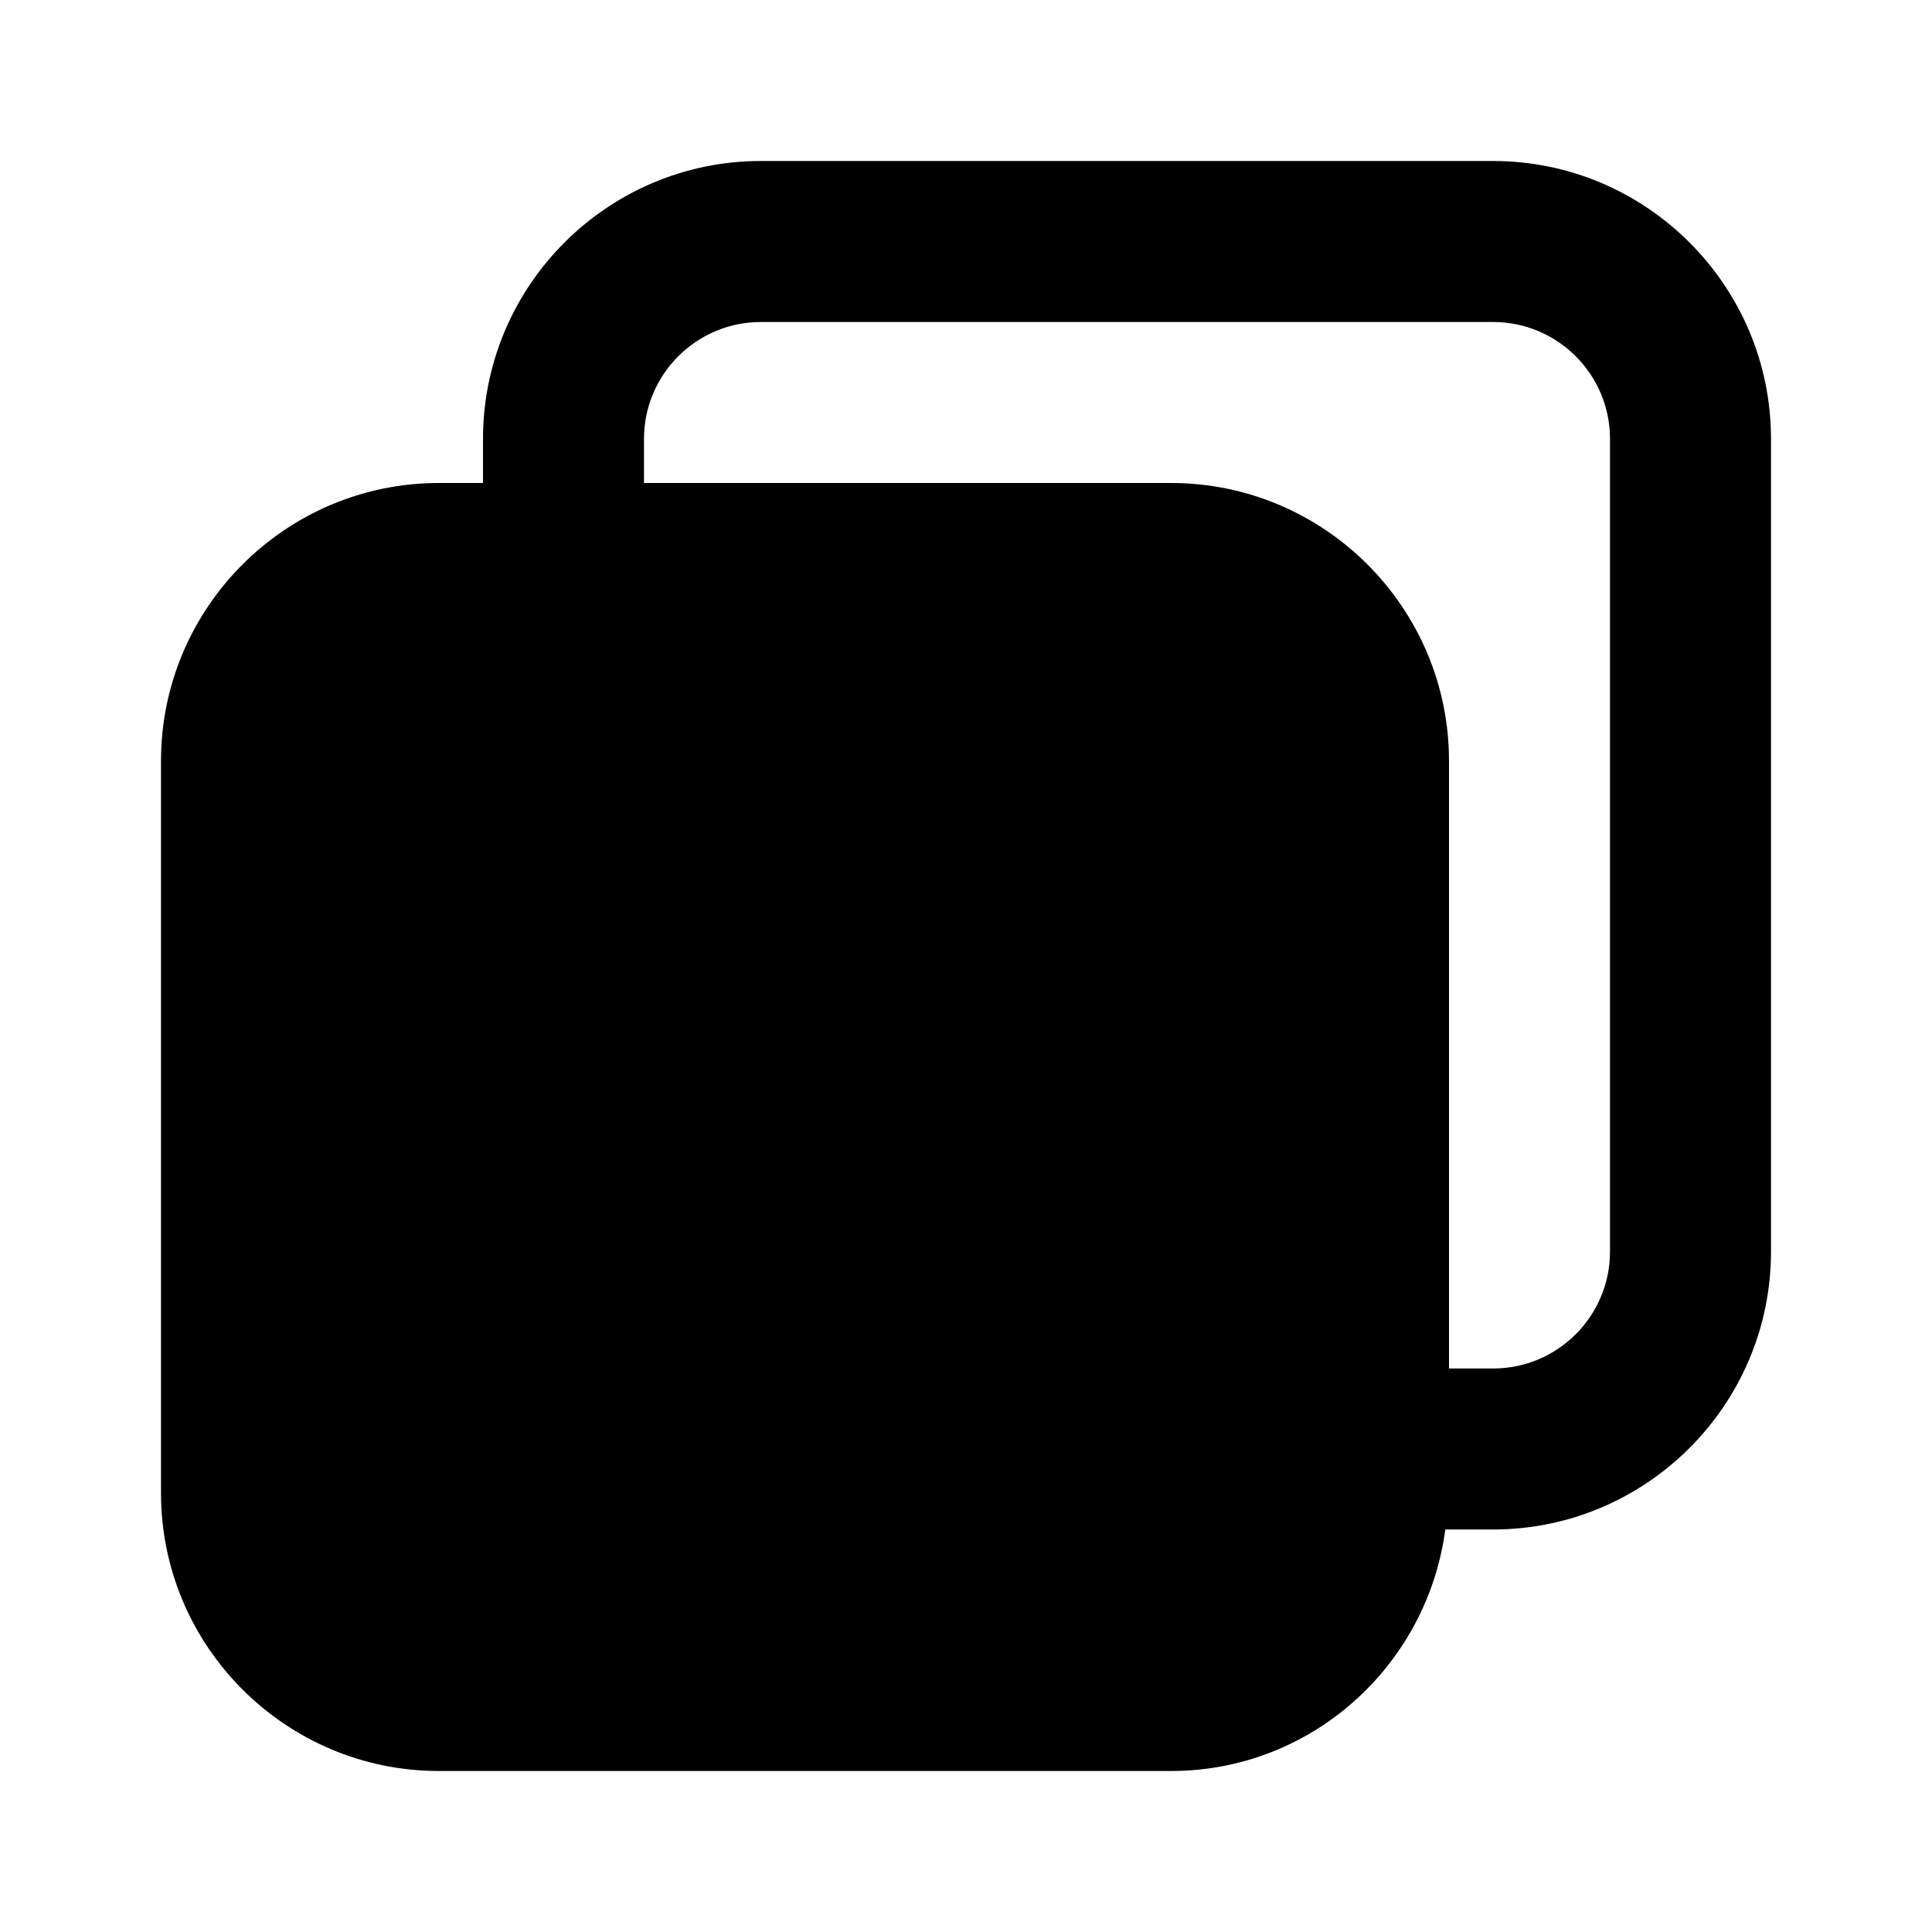
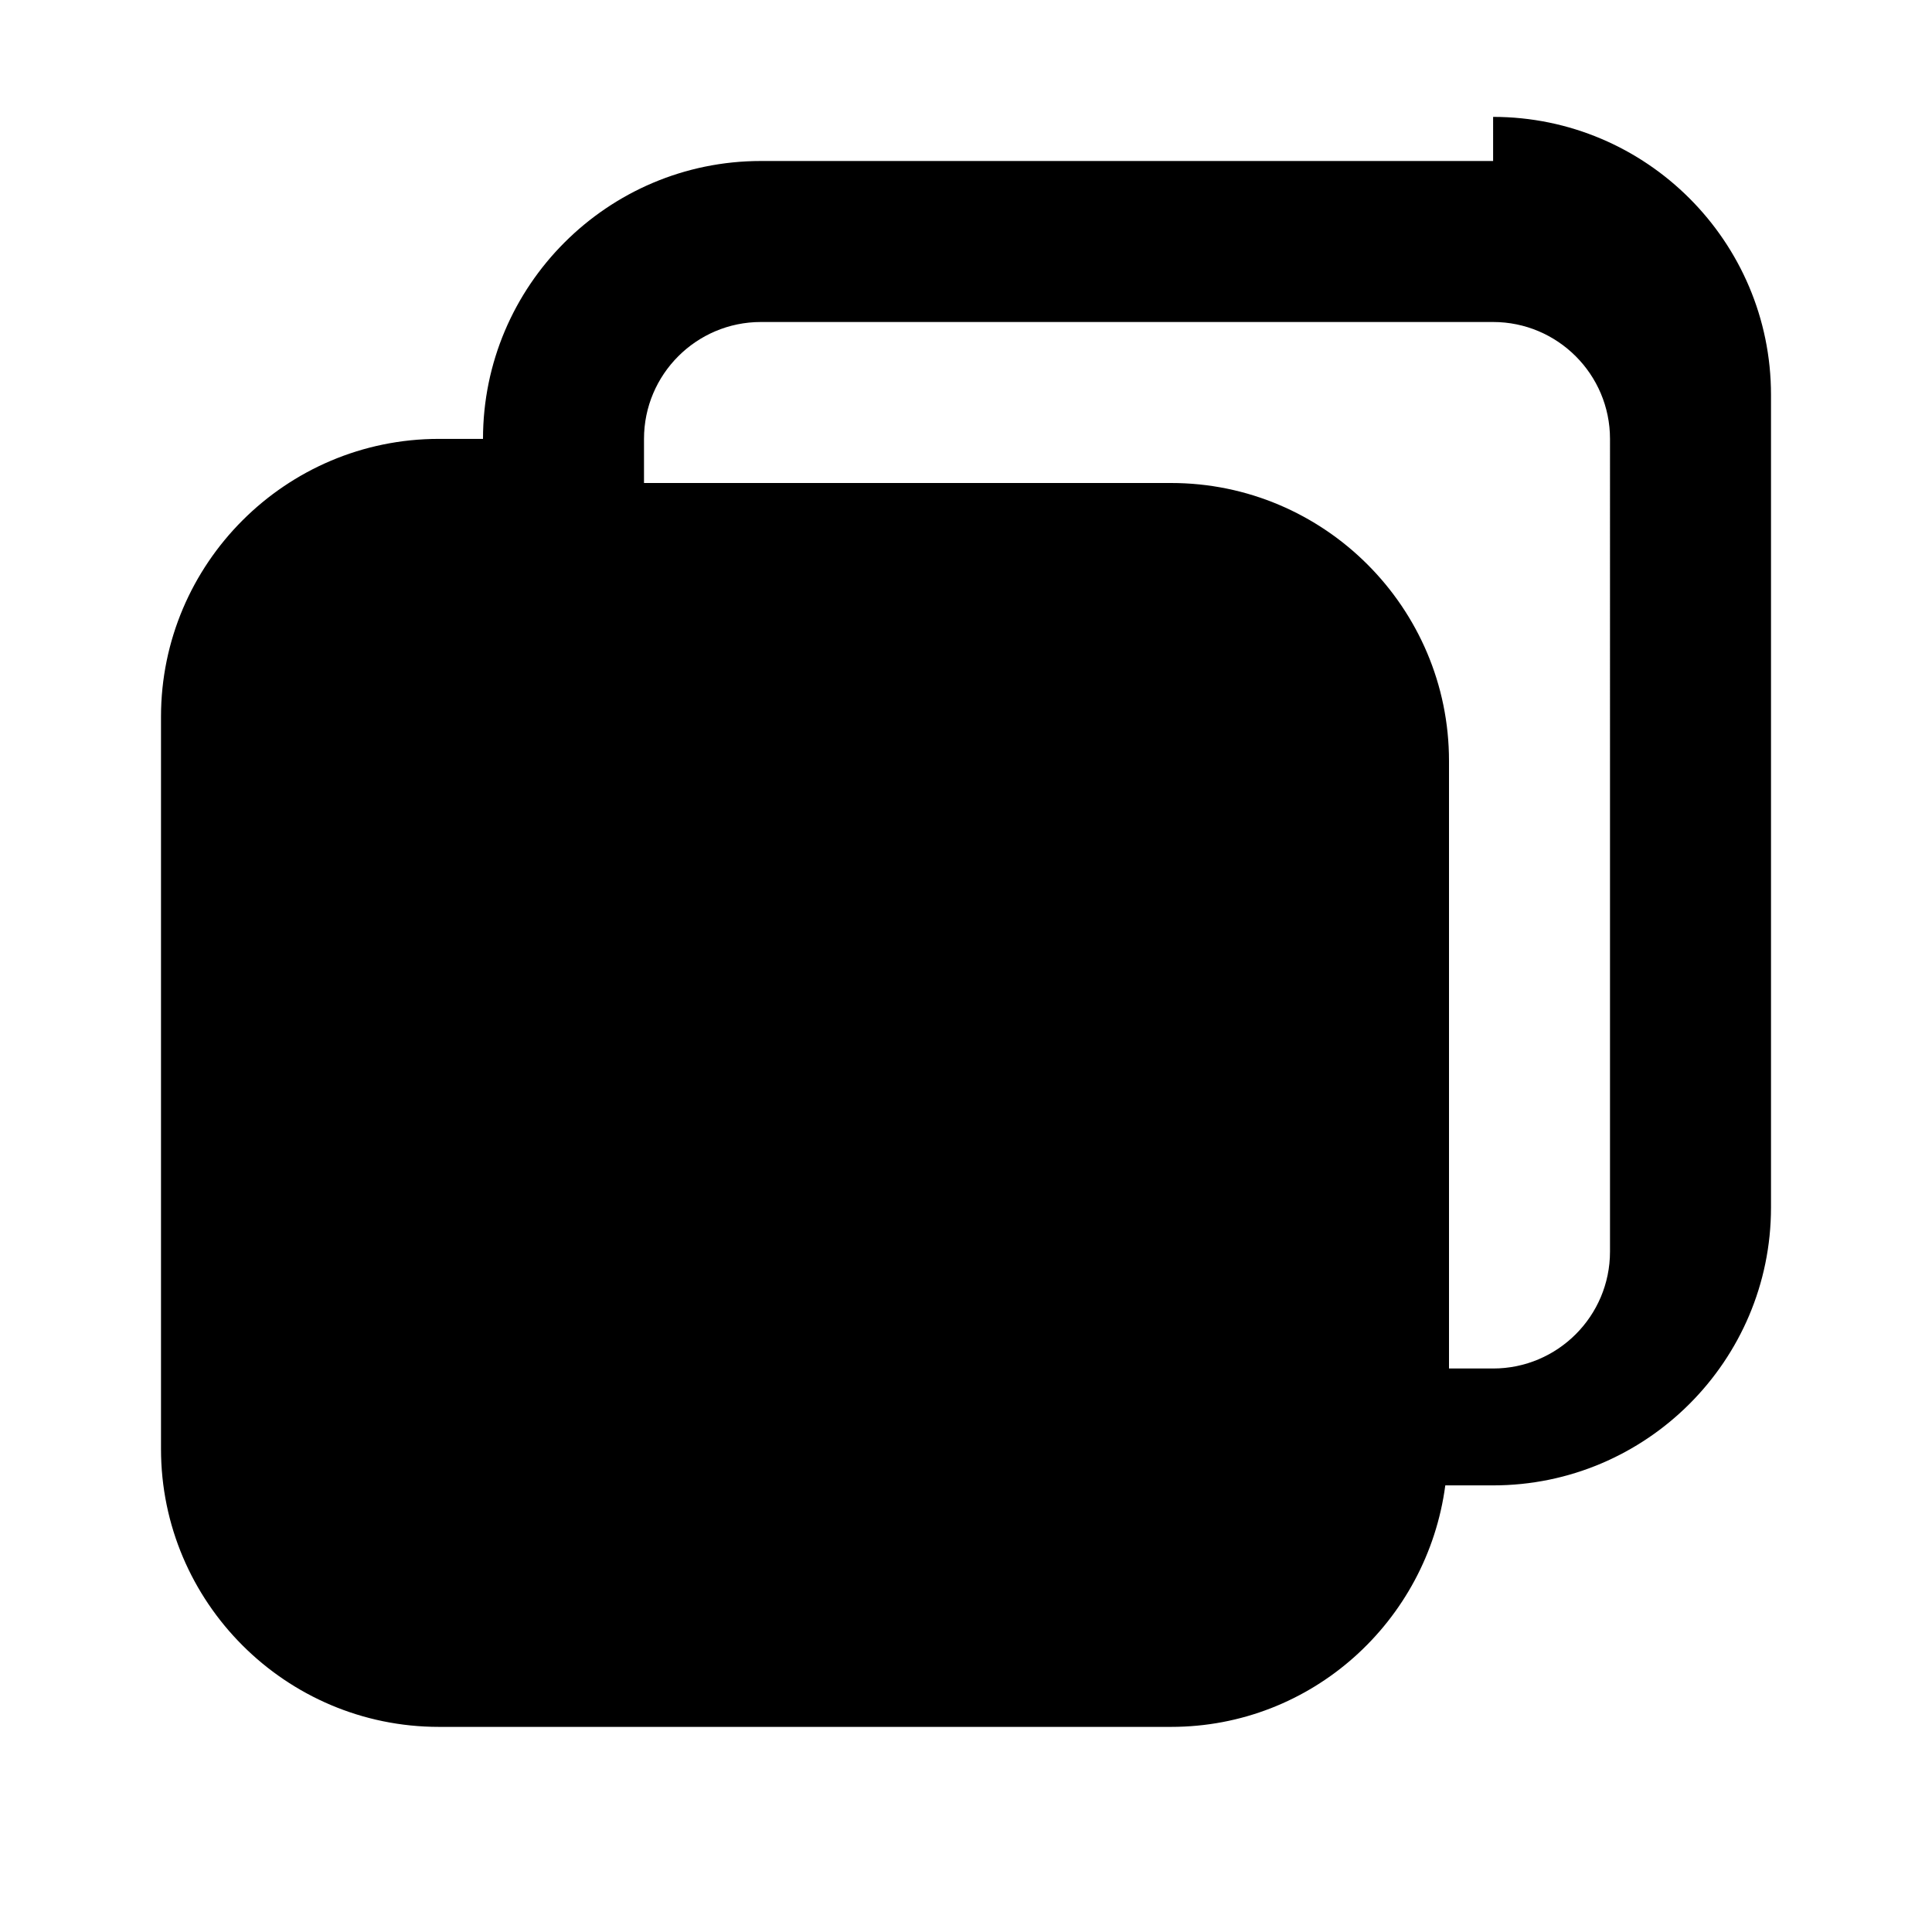
<svg xmlns="http://www.w3.org/2000/svg" id="Layer_2" height="512" viewBox="0 0 24 24" width="512">
-   <path d="m18.548 2h-9.096c-1.903 0-3.452 1.549-3.452 3.452v.548h-.548c-1.903 0-3.452 1.549-3.452 3.452v9.096c0 1.903 1.549 3.452 3.452 3.452h9.096c1.748 0 3.182-1.312 3.406-3h.594c1.903 0 3.452-1.549 3.452-3.452v-10.096c0-1.903-1.549-3.452-3.452-3.452zm1.452 13.548c0 .801-.651 1.452-1.452 1.452h-.548v-7.548c0-1.903-1.549-3.452-3.452-3.452h-6.548v-.548c0-.801.651-1.452 1.452-1.452h9.096c.801 0 1.452.651 1.452 1.452z" fill="rgb(0,0,0)" />
+   <path d="m18.548 2h-9.096c-1.903 0-3.452 1.549-3.452 3.452h-.548c-1.903 0-3.452 1.549-3.452 3.452v9.096c0 1.903 1.549 3.452 3.452 3.452h9.096c1.748 0 3.182-1.312 3.406-3h.594c1.903 0 3.452-1.549 3.452-3.452v-10.096c0-1.903-1.549-3.452-3.452-3.452zm1.452 13.548c0 .801-.651 1.452-1.452 1.452h-.548v-7.548c0-1.903-1.549-3.452-3.452-3.452h-6.548v-.548c0-.801.651-1.452 1.452-1.452h9.096c.801 0 1.452.651 1.452 1.452z" fill="rgb(0,0,0)" />
</svg>